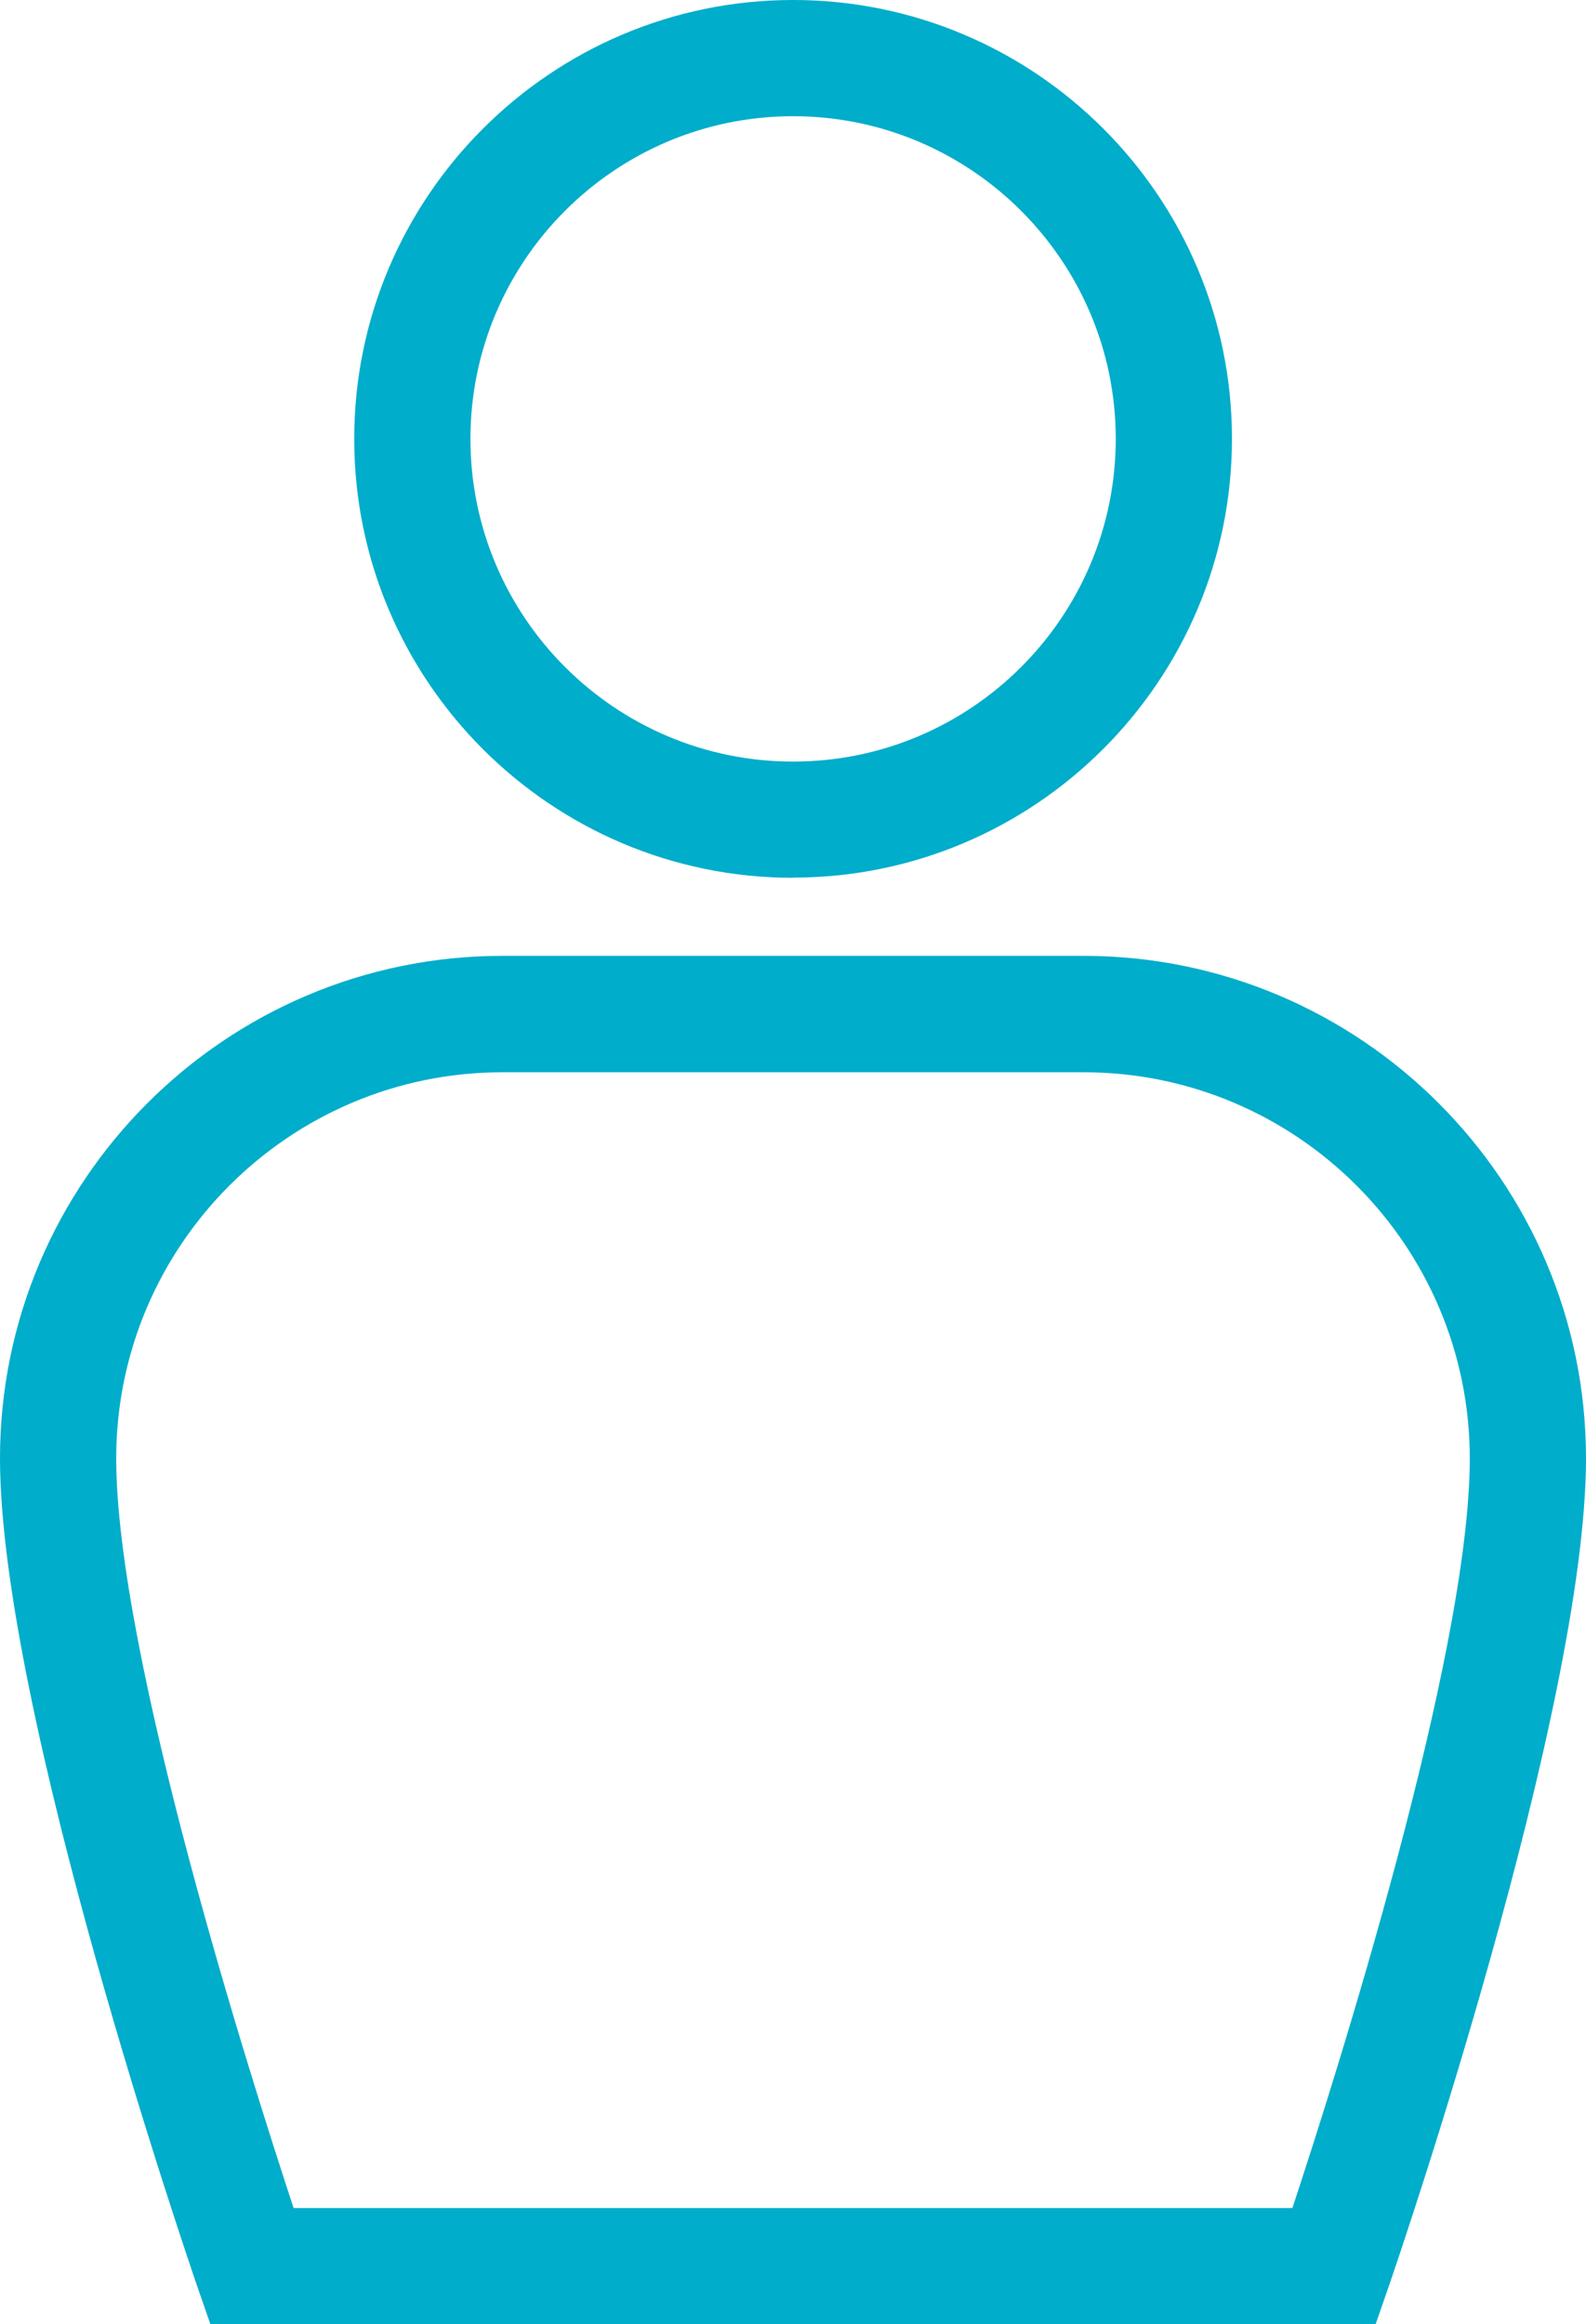
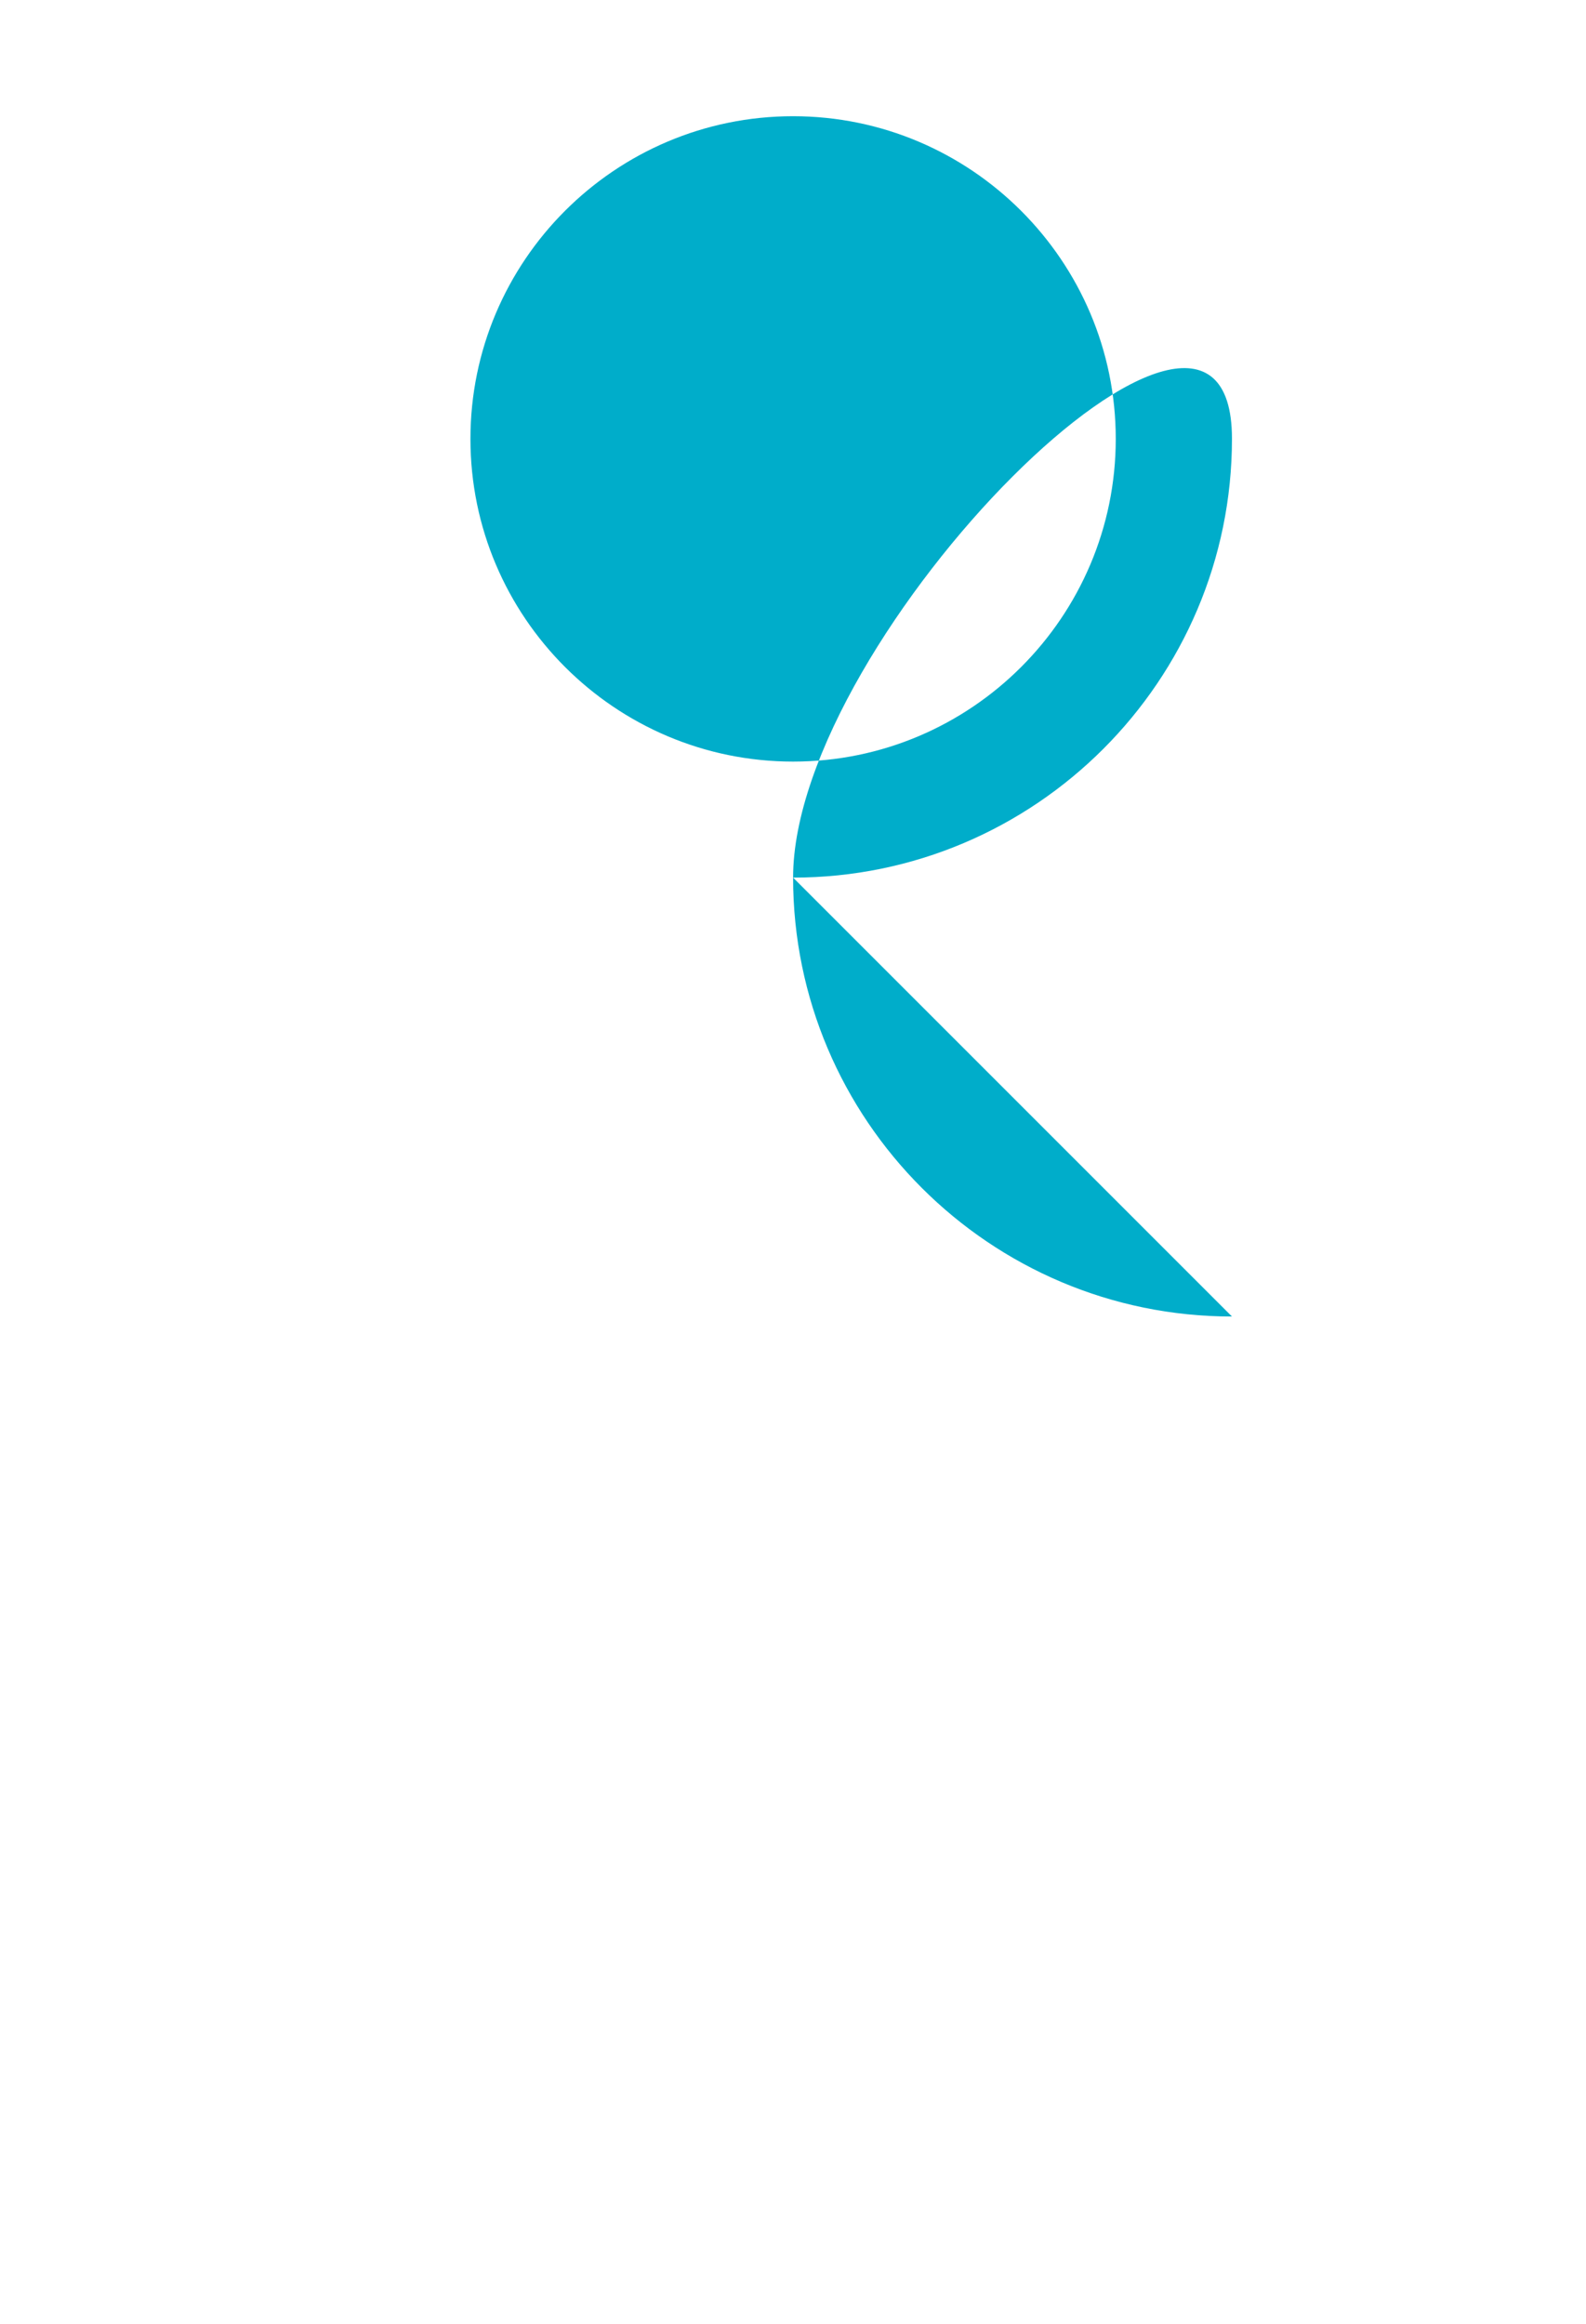
<svg xmlns="http://www.w3.org/2000/svg" id="_レイヤー_2" data-name="レイヤー 2" viewBox="0 0 81.89 120">
  <defs>
    <style>
      .cls-1 {
        fill: #00adca;
      }
    </style>
  </defs>
  <g id="_レイヤー_1-2" data-name="レイヤー 1">
    <g>
-       <path class="cls-1" d="m40.95,45.31c12.49,0,22.66-10.16,22.66-22.66S53.44,0,40.95,0s-22.66,10.16-22.66,22.66,10.16,22.66,22.66,22.66Zm0-39.31c9.18,0,16.66,7.47,16.66,16.66s-7.47,16.66-16.66,16.66-16.66-7.47-16.66-16.66S31.76,6,40.95,6Z" />
-       <path class="cls-1" d="m55.95,49.35h-30.01c-14.3,0-25.94,11.64-25.94,25.94,0,13.02,9.75,41.48,10.16,42.68l.7,2.02h60.17l.7-2.02c.42-1.21,10.16-29.66,10.16-42.68,0-14.3-11.64-25.94-25.94-25.94Zm10.78,64.65H15.16c-2.22-6.74-9.16-28.56-9.16-38.7,0-11,8.95-19.94,19.94-19.94h30.01c11,0,19.94,8.95,19.94,19.94,0,10.14-6.93,31.96-9.16,38.7Z" />
+       <path class="cls-1" d="m40.95,45.31c12.49,0,22.66-10.16,22.66-22.66s-22.66,10.16-22.66,22.66,10.16,22.66,22.66,22.66Zm0-39.31c9.18,0,16.66,7.47,16.66,16.66s-7.47,16.66-16.66,16.66-16.66-7.47-16.66-16.66S31.76,6,40.95,6Z" />
    </g>
  </g>
</svg>